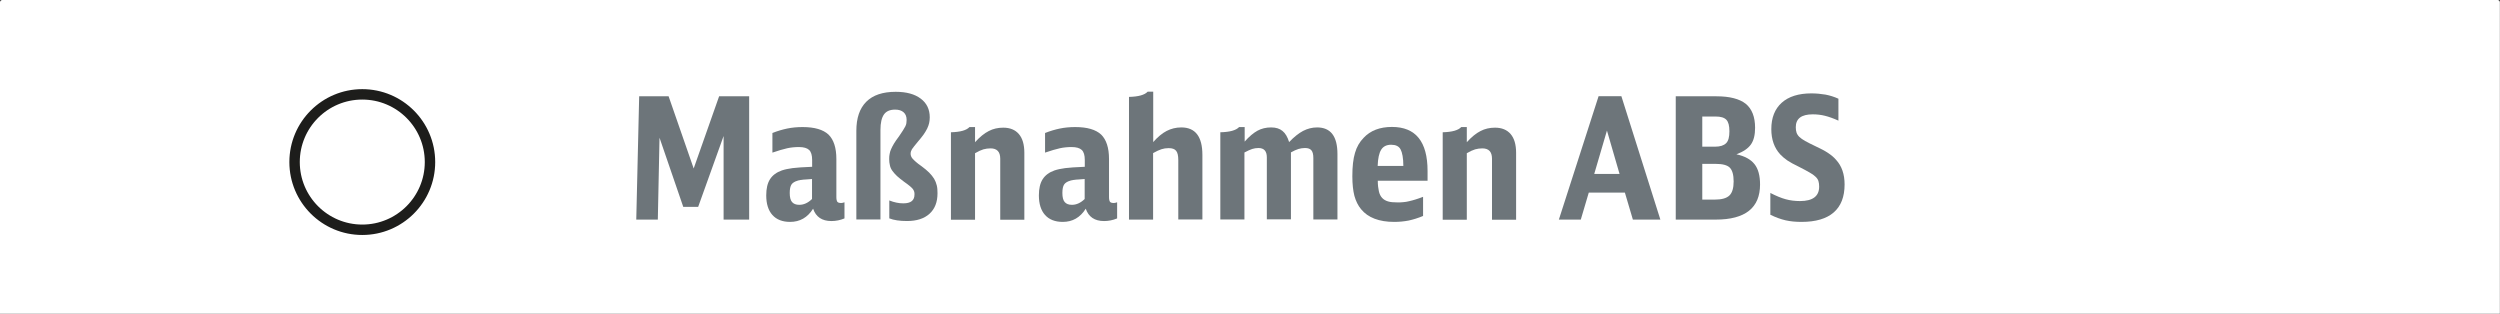
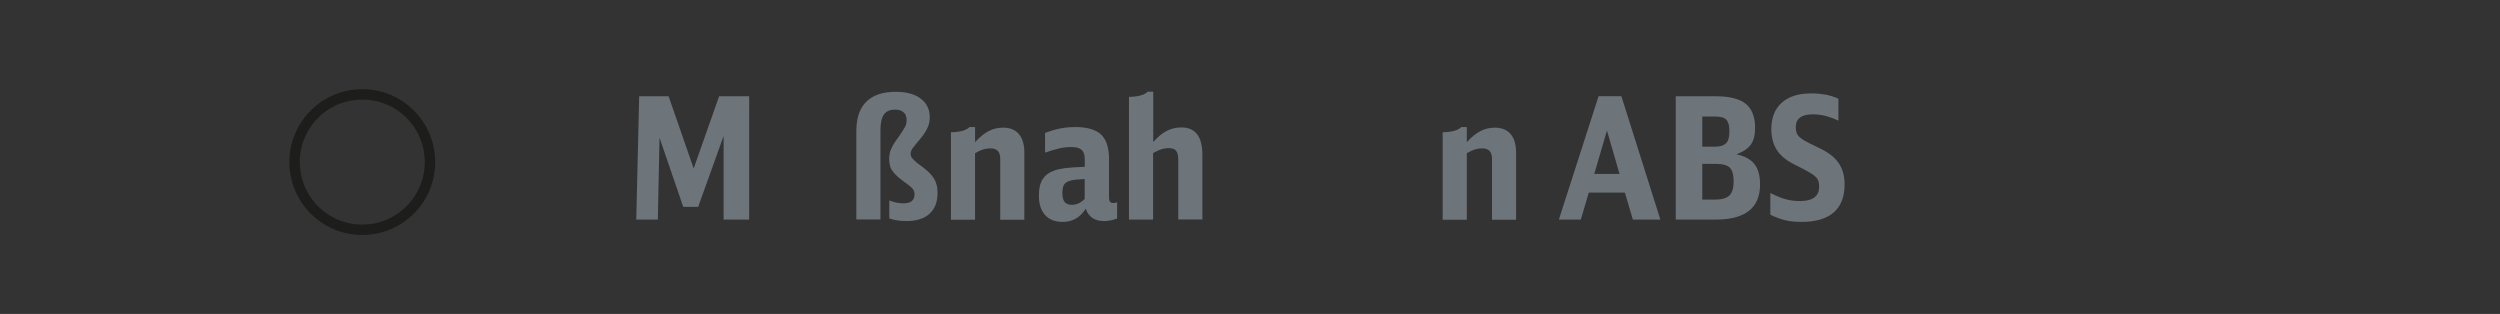
<svg xmlns="http://www.w3.org/2000/svg" id="a" data-name="2" viewBox="0 0 206.4 25.92">
  <rect x="0" y="0" width="206.4" height="25.92" fill="#333333" stroke="none" />
  <g>
-     <path d="m.19,0h206.01c.11,0,.19.09.19.19v25.72H0V.19c0-.11.09-.19.19-.19Z" fill="#fff" stroke-width="0" />
    <circle cx="29.91" cy="13.38" r="5.59" fill="none" stroke="#1d1d1b" stroke-miterlimit="10" stroke-width=".86" />
  </g>
  <g>
    <path d="m52.76,7.95h2.44l2.07,5.96,2.1-5.96h2.48v10.18h-2.11v-6.9l-2.1,5.85h-1.23l-1.96-5.71-.14,6.76h-1.78l.24-10.18Z" fill="#6d757a" stroke-width="0" />
-     <path d="m69.7,18.04c-.34.14-.69.21-1.06.21-.77,0-1.28-.34-1.51-1.02-.46.73-1.09,1.09-1.9,1.09-.63,0-1.12-.19-1.46-.57-.34-.38-.51-.92-.51-1.62,0-.56.1-1,.31-1.33.21-.33.53-.57.98-.73.14-.05.28-.08.41-.11.13-.03.29-.05.47-.08.18-.02.4-.04.65-.06.25-.01.57-.03.97-.05v-.56c0-.39-.08-.67-.25-.83-.17-.16-.45-.24-.84-.24-.33,0-.65.03-.97.1s-.72.19-1.22.36v-1.62c.43-.17.84-.29,1.23-.37.39-.08.81-.12,1.26-.12.99,0,1.7.21,2.14.62.43.42.65,1.09.65,2.02v3.14c0,.19.03.31.08.39.06.07.16.1.32.1.07,0,.16-.02.27-.06v1.33Zm-2.67-3.26c-.22.02-.4.03-.53.04-.13,0-.23.02-.31.03-.08,0-.14.02-.18.03-.05,0-.1.02-.17.04-.24.07-.41.18-.5.32-.09.14-.14.37-.14.69,0,.35.06.6.19.75.13.15.32.23.6.23.37,0,.72-.16,1.05-.48v-1.65Z" fill="#6d757a" stroke-width="0" />
    <path d="m70.7,10.8c0-1.05.27-1.85.82-2.4.55-.55,1.36-.82,2.43-.82.88,0,1.57.19,2.06.56.5.37.75.89.75,1.55,0,.17-.02.32-.05.47-.03.15-.09.29-.16.45-.07.15-.18.32-.3.5-.13.18-.29.38-.48.6-.24.29-.4.49-.48.61-.07.12-.11.24-.11.37,0,.07.01.15.04.21.02.07.07.14.13.21.07.08.16.16.27.26s.27.22.47.36c.24.18.45.35.62.52s.3.34.41.51c.1.17.17.35.22.55s.06.41.06.65c0,.73-.22,1.29-.66,1.69-.44.4-1.06.6-1.86.6-.6,0-1.08-.07-1.46-.22v-1.48c.21.08.41.15.59.18.18.04.37.06.57.06.62,0,.92-.24.92-.73,0-.09,0-.18-.03-.25-.02-.07-.06-.14-.11-.21-.06-.07-.14-.15-.25-.24-.11-.09-.25-.2-.44-.33-.24-.18-.45-.34-.61-.49-.16-.15-.29-.3-.39-.44-.1-.14-.17-.29-.2-.45-.04-.15-.06-.33-.06-.52,0-.16.01-.3.04-.43.02-.13.06-.26.12-.39.06-.14.14-.29.24-.46s.24-.36.41-.59c.13-.2.24-.36.32-.48.08-.13.15-.24.2-.34.05-.1.08-.19.09-.27s.02-.17.02-.27c0-.27-.08-.48-.25-.63-.17-.15-.4-.22-.7-.22-.42,0-.73.13-.92.4-.19.27-.29.69-.29,1.28v7.39h-1.99v-7.32Z" fill="#6d757a" stroke-width="0" />
    <path d="m78.51,10.92c.77-.02,1.28-.16,1.53-.43h.46v1.25c.39-.43.77-.74,1.13-.92.36-.19.76-.28,1.2-.28.56,0,.99.18,1.29.53.3.35.45.87.45,1.54v5.53h-1.99v-5.04c0-.57-.27-.85-.8-.85-.21,0-.4.03-.59.08-.19.06-.42.16-.69.32v5.49h-1.99v-7.21Z" fill="#6d757a" stroke-width="0" />
    <path d="m92.21,18.04c-.34.14-.69.21-1.06.21-.77,0-1.28-.34-1.51-1.02-.46.73-1.09,1.09-1.9,1.09-.63,0-1.12-.19-1.46-.57-.34-.38-.51-.92-.51-1.62,0-.56.1-1,.31-1.33.21-.33.53-.57.98-.73.14-.05.28-.08.41-.11.13-.03.29-.05.47-.08.18-.02.4-.04.65-.06.25-.01.57-.03.97-.05v-.56c0-.39-.08-.67-.25-.83-.17-.16-.45-.24-.84-.24-.33,0-.65.03-.97.1s-.72.19-1.22.36v-1.62c.43-.17.84-.29,1.23-.37.39-.08.81-.12,1.26-.12.99,0,1.7.21,2.14.62.43.42.65,1.09.65,2.02v3.14c0,.19.03.31.08.39.06.07.16.1.32.1.07,0,.16-.02.27-.06v1.33Zm-2.67-3.26c-.22.02-.4.03-.53.04-.13,0-.23.02-.31.03-.08,0-.14.02-.18.03-.05,0-.1.02-.17.04-.24.07-.41.18-.5.32-.09.14-.14.37-.14.69,0,.35.06.6.19.75.13.15.32.23.6.23.37,0,.72-.16,1.05-.48v-1.65Z" fill="#6d757a" stroke-width="0" />
    <path d="m93.22,8c.77-.02,1.28-.16,1.53-.43h.46v4.16c.37-.42.74-.73,1.11-.92s.77-.29,1.21-.29c1.16,0,1.74.76,1.74,2.27v5.33h-1.99v-4.91c0-.36-.06-.62-.18-.76-.12-.15-.32-.22-.62-.22-.21,0-.4.03-.59.09-.19.06-.42.17-.69.32v5.49h-1.99v-10.12Z" fill="#6d757a" stroke-width="0" />
-     <path d="m100.77,10.92c.77-.02,1.28-.16,1.53-.43h.46v1.2c.37-.42.73-.72,1.06-.9s.71-.27,1.12-.27.71.1.94.29c.24.19.42.5.55.92.4-.42.79-.73,1.15-.92.37-.19.75-.29,1.16-.29,1.12,0,1.68.73,1.68,2.2v5.4h-1.99v-5.07c0-.3-.05-.51-.16-.64s-.28-.19-.53-.19c-.19,0-.37.03-.54.08s-.38.15-.62.28v5.53h-1.99v-5.12c0-.51-.23-.77-.69-.77-.19,0-.36.03-.52.08s-.37.15-.64.29v5.53h-1.99v-7.21Z" fill="#6d757a" stroke-width="0" />
-     <path d="m113.75,14.93c0,.35.04.63.09.86.05.23.14.41.27.55.13.14.29.23.49.29.2.06.45.08.76.08.18,0,.34,0,.5-.02.16-.01.32-.04.48-.08.16-.04.34-.08.52-.14.19-.06.4-.13.63-.22v1.58c-.43.18-.83.3-1.2.38-.37.07-.76.11-1.18.11-1.25,0-2.17-.35-2.74-1.05-.25-.3-.43-.67-.55-1.1-.11-.43-.17-.97-.17-1.62,0-.79.07-1.44.22-1.93.14-.49.38-.9.71-1.24.56-.6,1.34-.9,2.34-.9,1.96,0,2.94,1.21,2.94,3.64v.8h-4.12Zm2.11-1.23c0-.65-.09-1.11-.23-1.37-.14-.26-.4-.38-.78-.38s-.65.14-.82.41c-.17.27-.27.72-.29,1.34h2.11Z" fill="#6d757a" stroke-width="0" />
    <path d="m119.11,10.92c.77-.02,1.28-.16,1.53-.43h.46v1.25c.39-.43.77-.74,1.13-.92.36-.19.76-.28,1.2-.28.56,0,.99.18,1.29.53.3.35.45.87.45,1.54v5.53h-1.99v-5.04c0-.57-.27-.85-.8-.85-.21,0-.4.03-.59.08-.19.06-.42.16-.69.32v5.49h-1.99v-7.21Z" fill="#6d757a" stroke-width="0" />
    <path d="m134.81,18.13l-.66-2.23h-2.98l-.66,2.23h-1.81l3.28-10.19h1.88l3.22,10.19h-2.27Zm-2.14-7.35l-1.05,3.58h2.09l-1.04-3.58Z" fill="#6d757a" stroke-width="0" />
    <path d="m138.36,7.95h3.34c1.1,0,1.91.21,2.43.62.51.42.77,1.08.77,1.98,0,.59-.11,1.04-.34,1.37s-.62.6-1.2.82c.69.15,1.18.42,1.49.81s.46.95.46,1.68c0,1.93-1.22,2.9-3.66,2.9h-3.3V7.95Zm3.24,4.16c.42,0,.72-.1.91-.29s.27-.52.27-.98-.08-.77-.25-.95c-.17-.18-.46-.27-.89-.27h-1.1v2.49h1.06Zm-.04,4.37c.58,0,.98-.11,1.22-.34.23-.22.35-.61.35-1.16s-.11-.93-.32-1.14-.6-.31-1.15-.31h-1.12v2.95h1.02Z" fill="#6d757a" stroke-width="0" />
    <path d="m146.18,15.94c.47.24.88.41,1.25.51.36.1.76.15,1.18.15,1.05,0,1.58-.4,1.58-1.19,0-.18-.02-.33-.06-.46-.04-.13-.12-.25-.24-.36-.12-.12-.29-.24-.51-.36-.22-.13-.51-.28-.86-.46-.41-.2-.73-.37-.95-.52-.22-.15-.42-.32-.59-.5-.5-.54-.74-1.24-.74-2.09,0-.94.29-1.67.86-2.18s1.39-.77,2.44-.77c.42,0,.81.04,1.17.1.36.07.72.18,1.07.34v1.81c-.42-.19-.79-.32-1.11-.4-.32-.08-.65-.12-1.01-.12-.93,0-1.4.35-1.4,1.06,0,.17.02.32.06.44s.11.24.23.36c.12.11.28.23.48.34.21.12.48.25.81.41.24.11.45.22.63.31s.33.19.47.28c.14.09.25.18.36.27.1.09.2.18.29.29.47.51.7,1.19.7,2.03,0,1.02-.3,1.79-.9,2.31-.6.52-1.48.78-2.65.78-.49,0-.92-.04-1.32-.13-.39-.09-.81-.24-1.26-.46v-1.81Z" fill="#6d757a" stroke-width="0" />
  </g>
</svg>